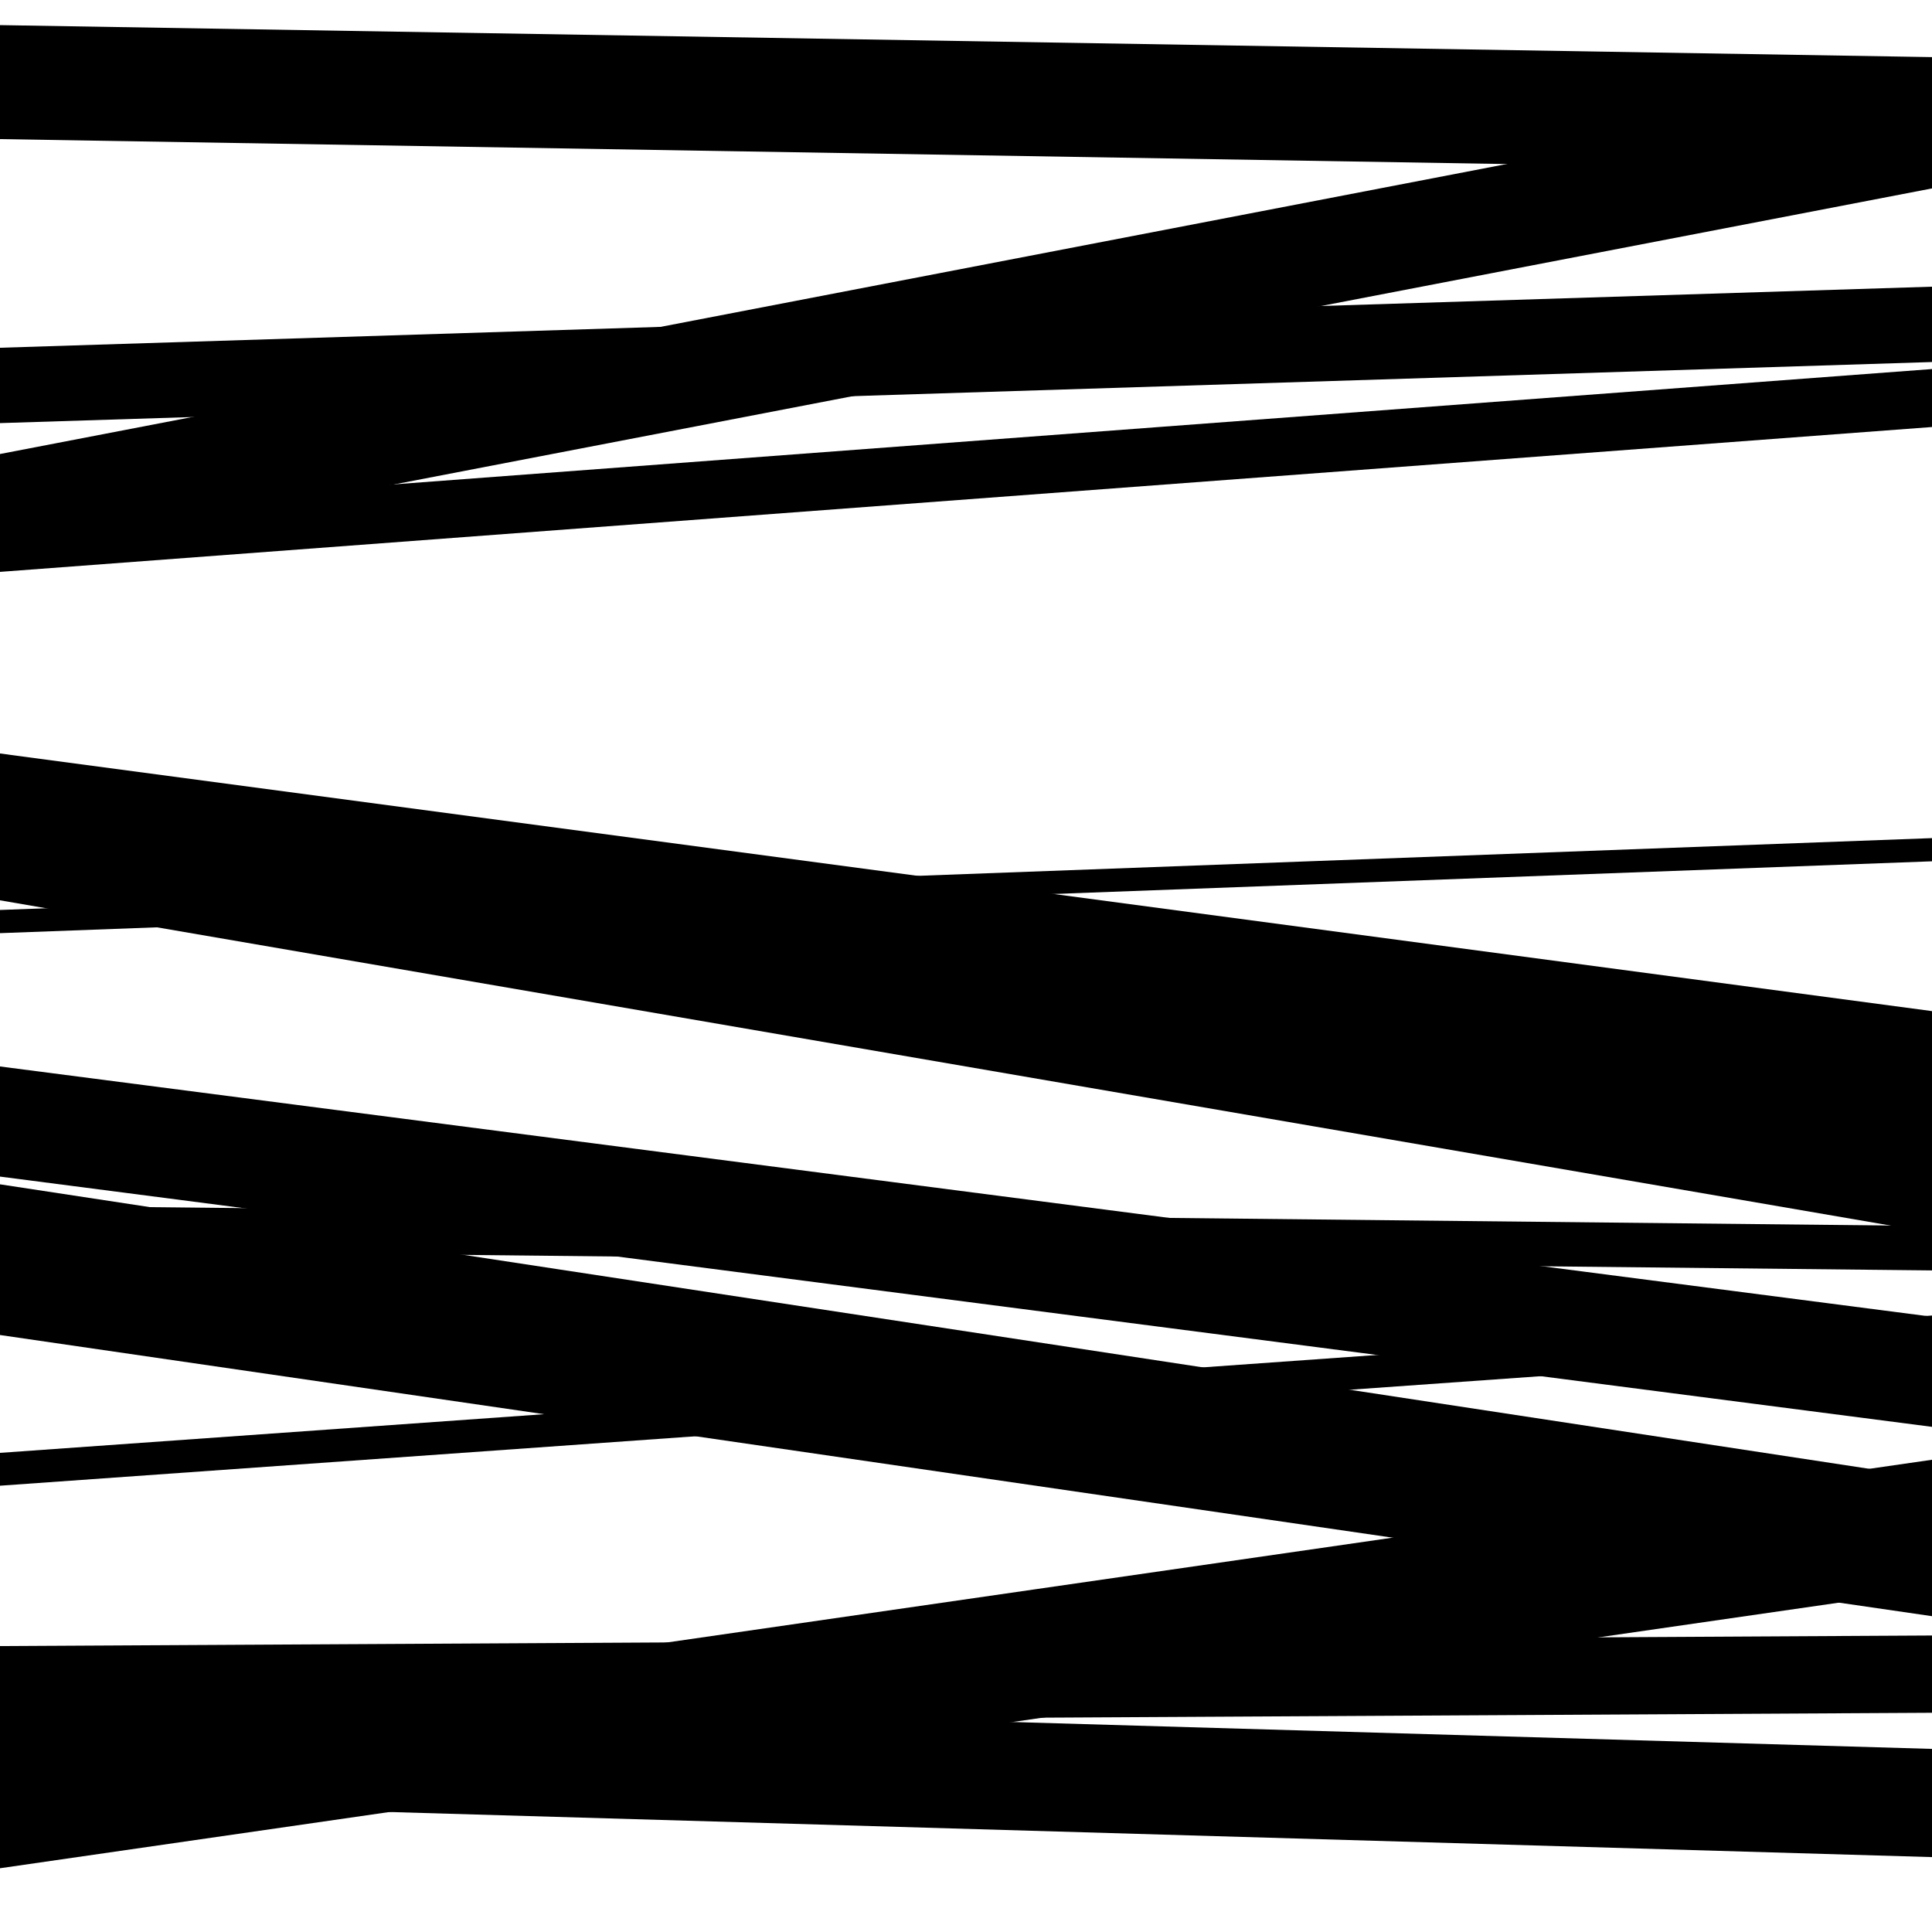
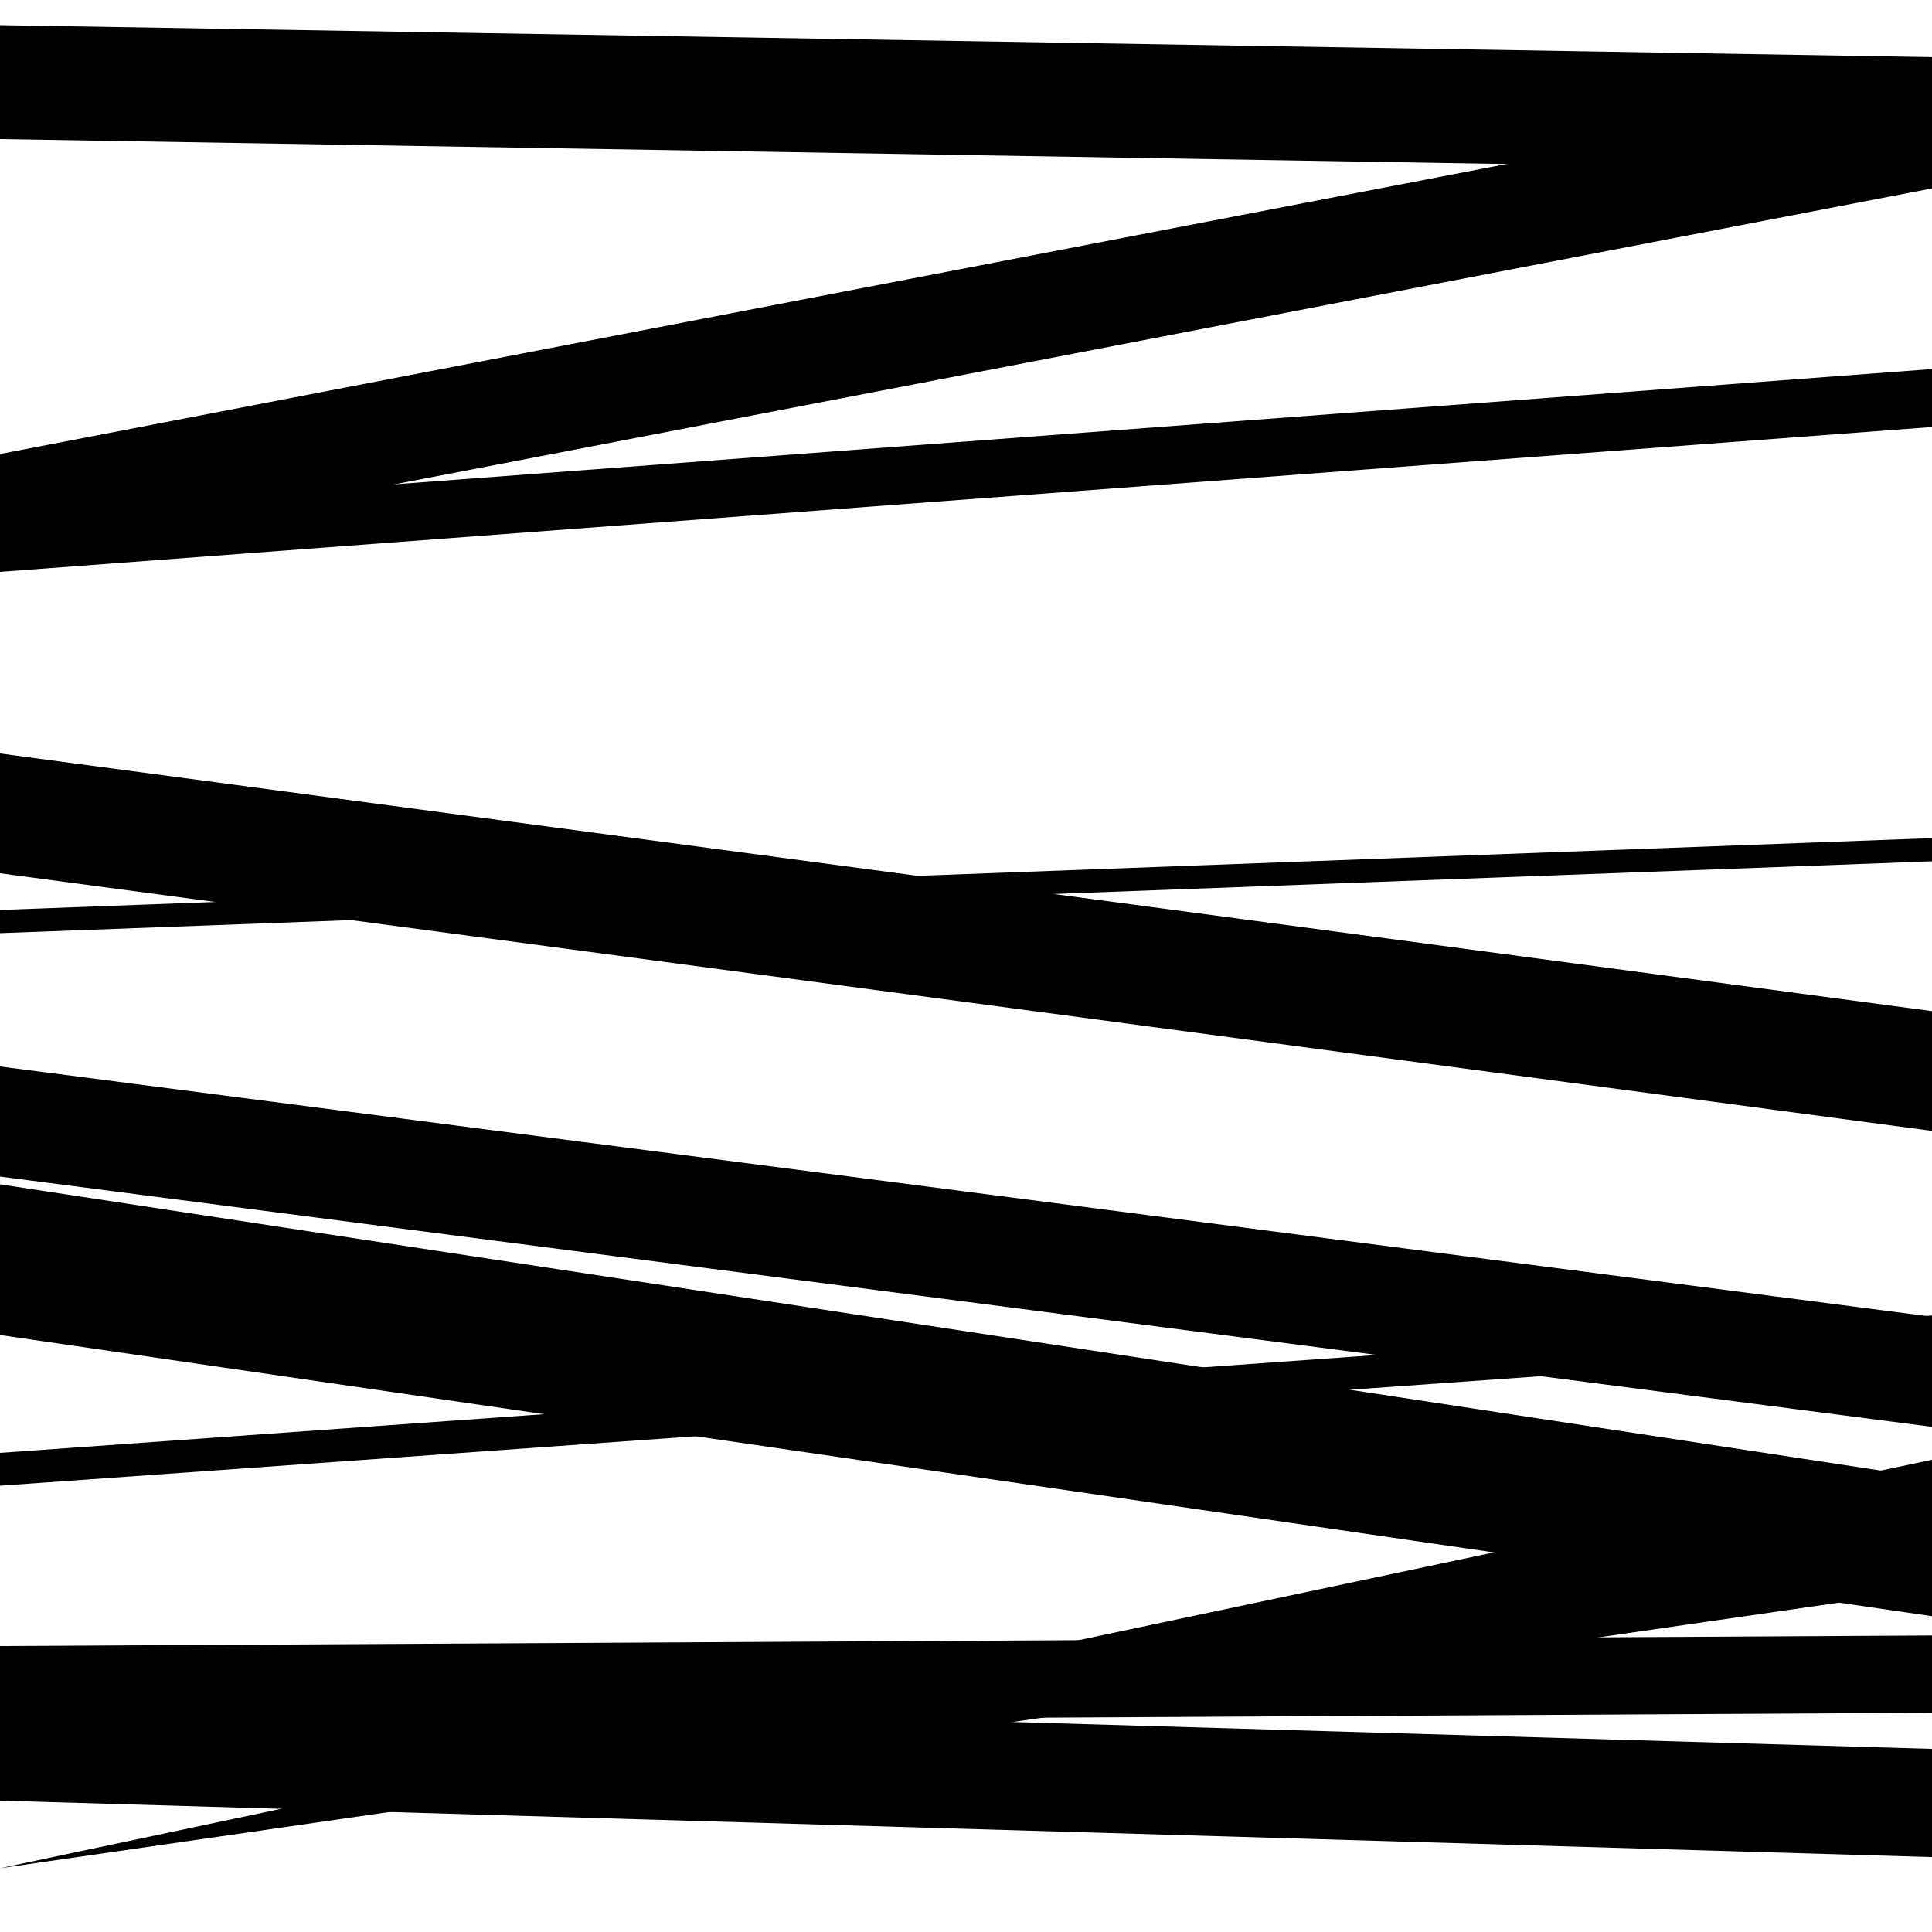
<svg xmlns="http://www.w3.org/2000/svg" viewBox="0 0 1000 1000" height="1000" width="1000">
  <rect x="0" y="0" width="1000" height="1000" fill="#ffffff" />
  <path opacity="0.8" d="M 0 657 L 1000 809.196 L 1000 765.196 L 0 613 Z" fill="hsl(160, 15%, 50%)" />
  <path opacity="0.8" d="M 0 892 L 1000 886.53 L 1000 846.53 L 0 852 Z" fill="hsl(165, 25%, 70%)" />
  <path opacity="0.8" d="M 0 72 L 1000 88.563 L 1000 29.563 L 0 13 Z" fill="hsl(170, 30%, 90%)" />
  <path opacity="0.8" d="M 0 296 L 1000 221.021 L 1000 191.021 L 0 266 Z" fill="hsl(155, 10%, 30%)" />
  <path opacity="0.8" d="M 0 452 L 1000 585.358 L 1000 523.358 L 0 390 Z" fill="hsl(160, 15%, 50%)" />
-   <path opacity="0.8" d="M 0 647 L 1000 657.565 L 1000 634.565 L 0 624 Z" fill="hsl(165, 25%, 70%)" />
  <path opacity="0.8" d="M 0 932 L 1000 961.23 L 1000 905.23 L 0 876 Z" fill="hsl(170, 30%, 90%)" />
-   <path opacity="0.8" d="M 0 219 L 1000 187.386 L 1000 148.386 L 0 180 Z" fill="hsl(155, 10%, 30%)" />
-   <path opacity="0.8" d="M 0 466 L 1000 638.037 L 1000 583.037 L 0 411 Z" fill="hsl(160, 15%, 50%)" />
  <path opacity="0.8" d="M 0 609 L 1000 738.534 L 1000 681.534 L 0 552 Z" fill="hsl(165, 25%, 70%)" />
  <path opacity="0.8" d="M 0 769 L 1000 697.913 L 1000 680.913 L 0 752 Z" fill="hsl(170, 30%, 90%)" />
-   <path opacity="0.8" d="M 0 967 L 1000 822.569 L 1000 755.569 L 0 900 Z" fill="hsl(155, 10%, 30%)" />
+   <path opacity="0.8" d="M 0 967 L 1000 822.569 L 1000 755.569 Z" fill="hsl(155, 10%, 30%)" />
  <path opacity="0.8" d="M 0 290 L 1000 97.524 L 1000 42.524 L 0 235 Z" fill="hsl(160, 15%, 50%)" />
  <path opacity="0.8" d="M 0 483 L 1000 445.809 L 1000 433.809 L 0 471 Z" fill="hsl(165, 25%, 70%)" />
  <path opacity="0.8" d="M 0 691 L 1000 836.532 L 1000 797.532 L 0 652 Z" fill="hsl(170, 30%, 90%)" />
</svg>